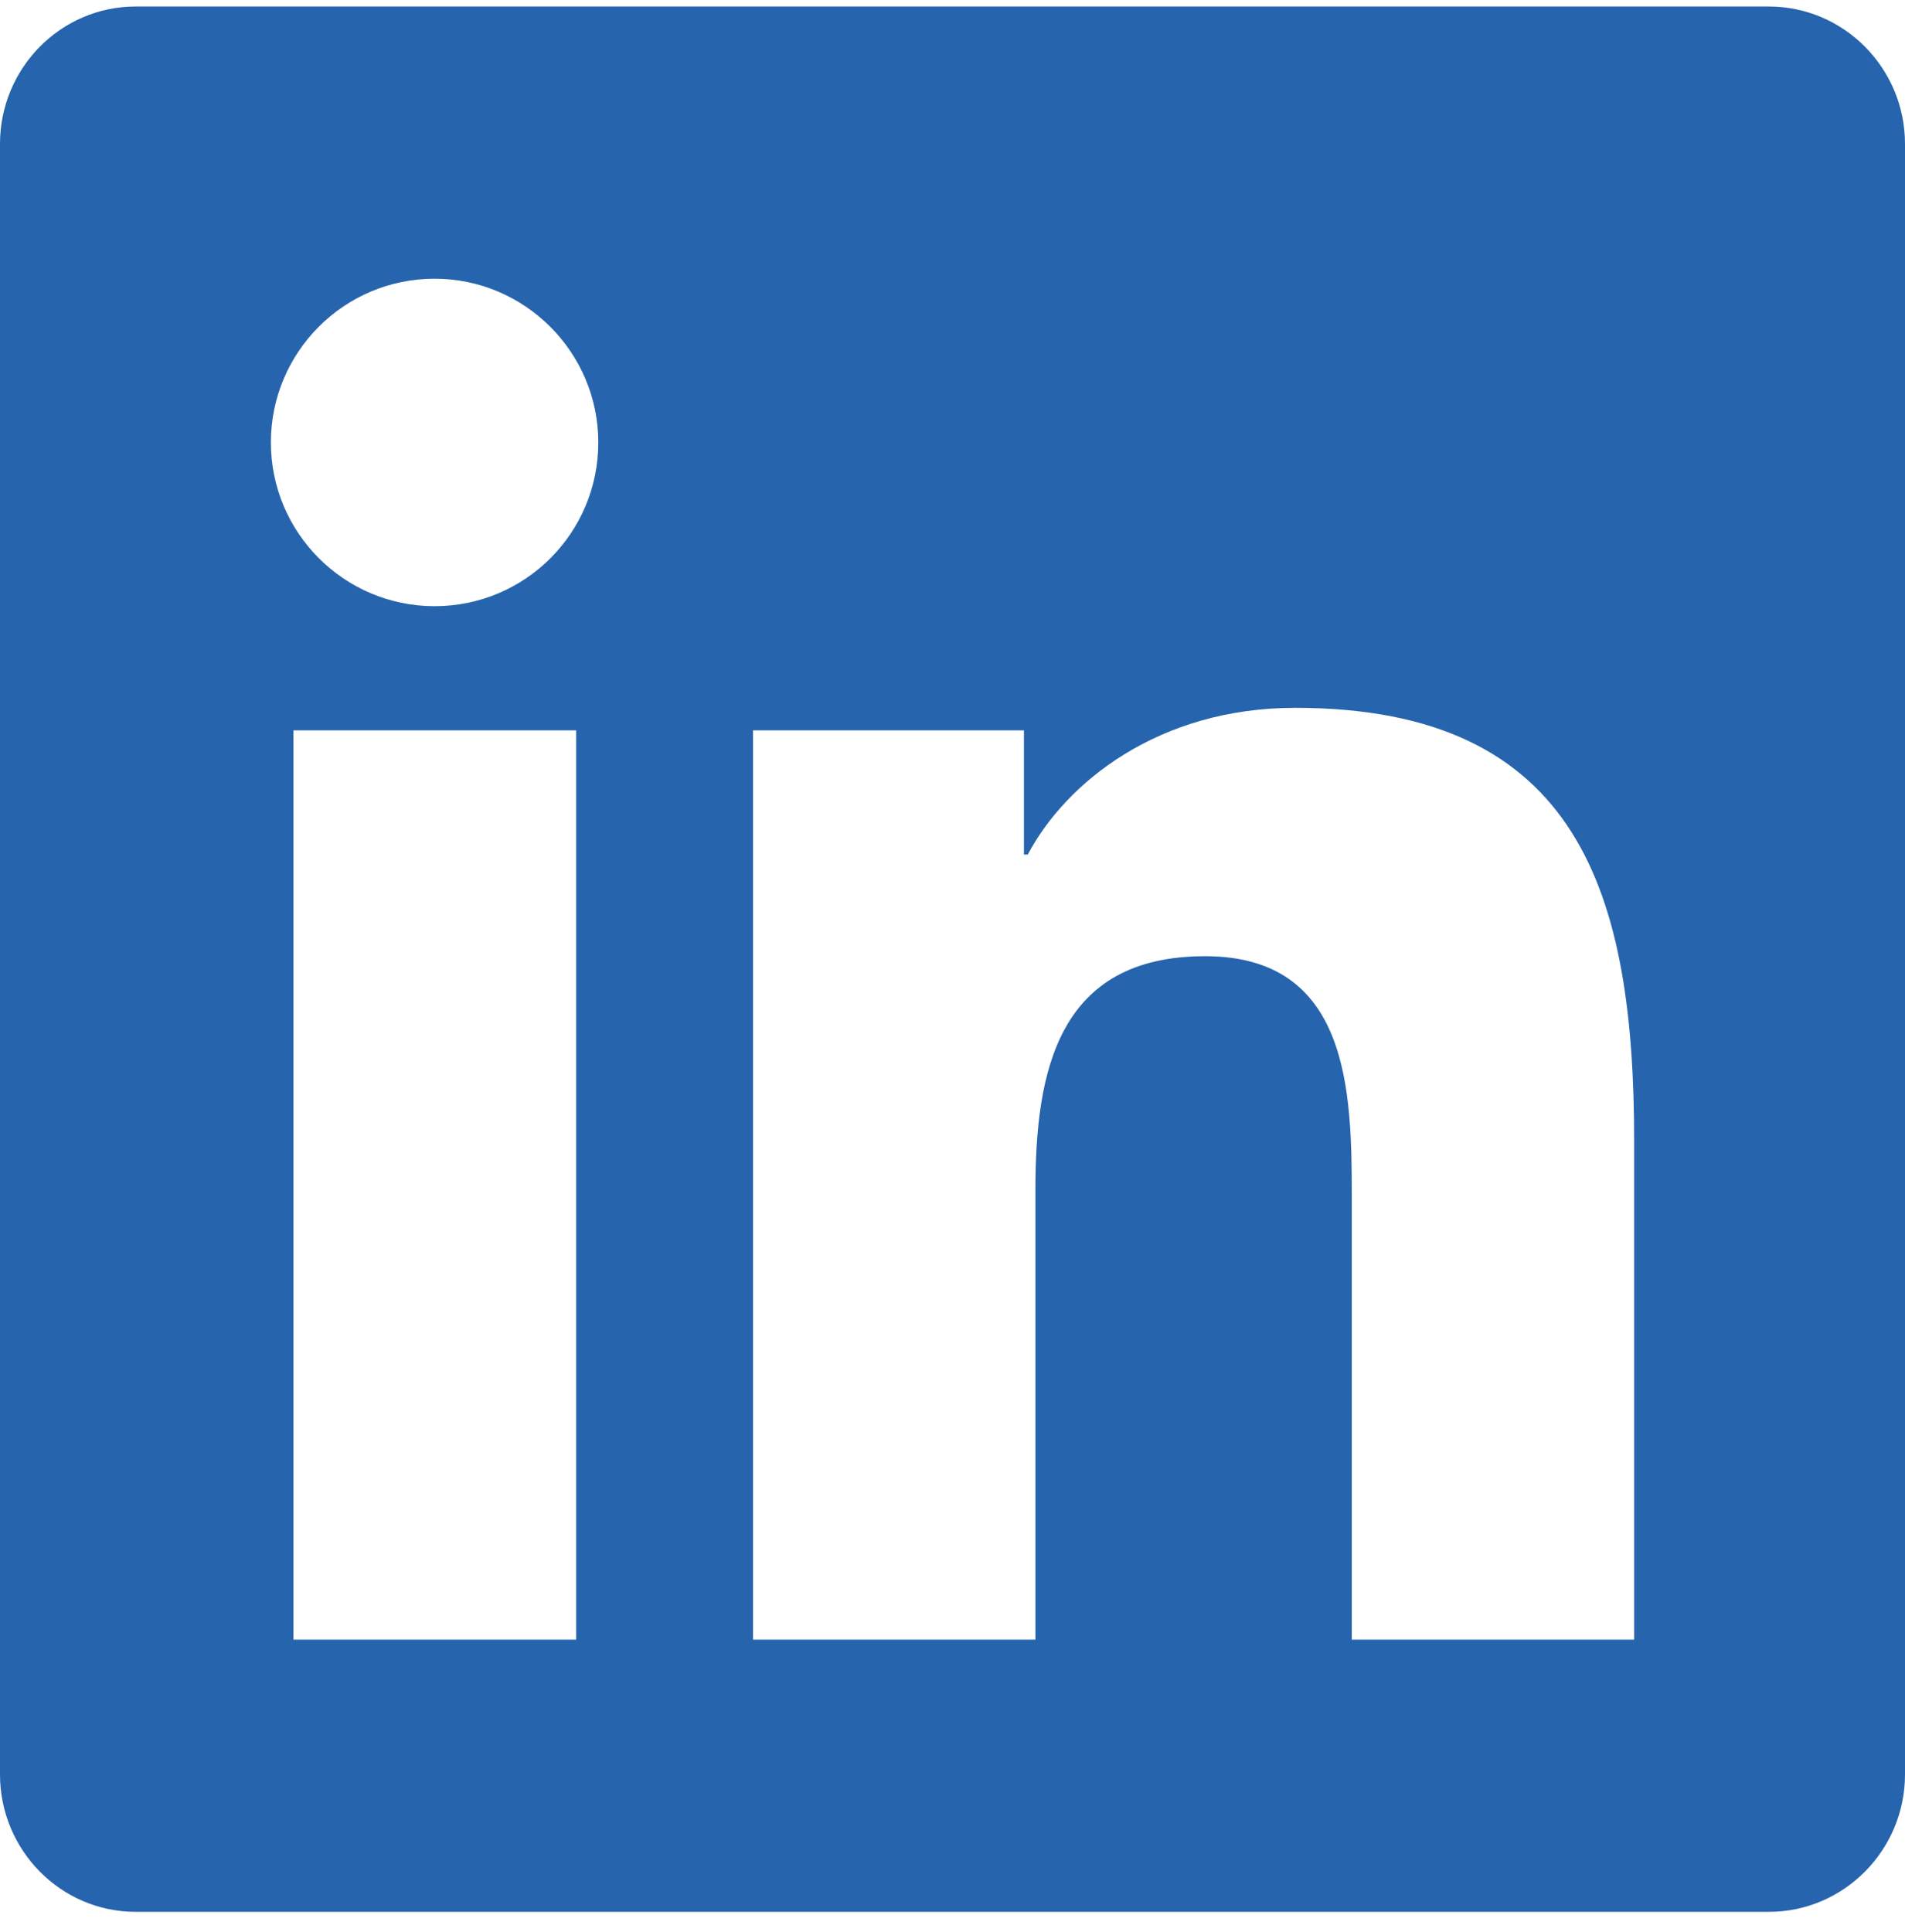
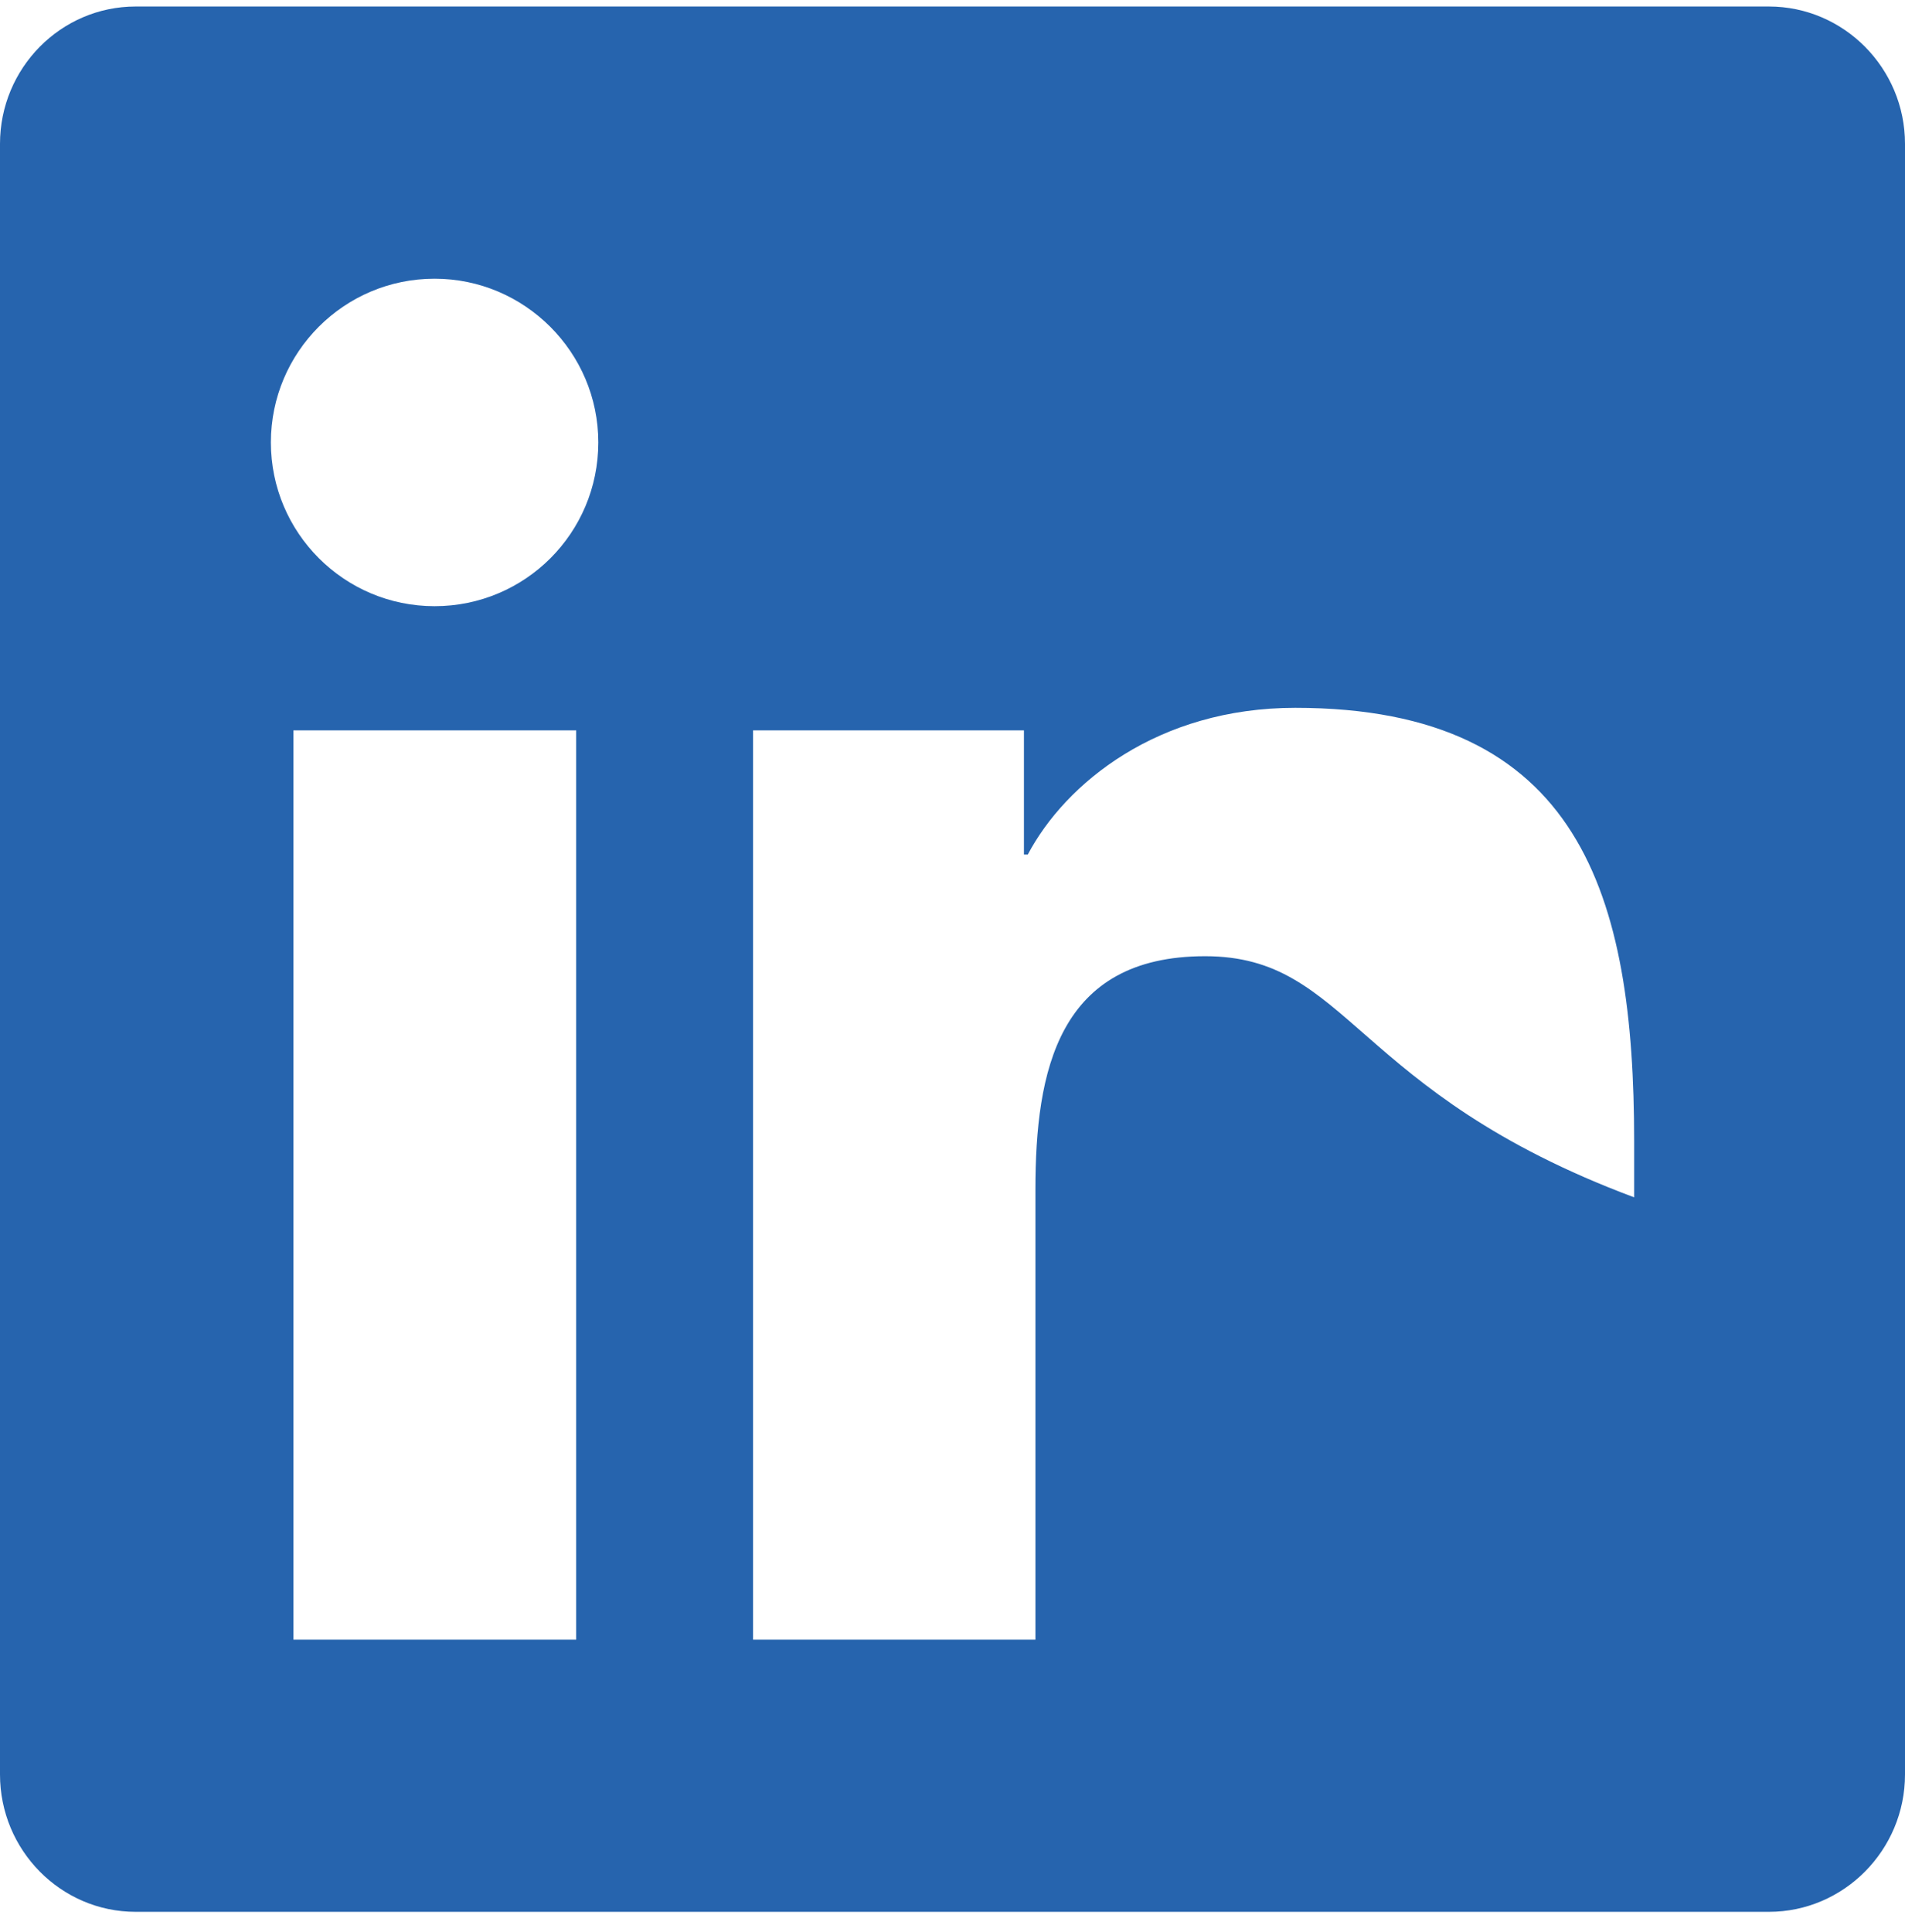
<svg xmlns="http://www.w3.org/2000/svg" width="72" height="73" viewBox="0 0 72 73" fill="none">
-   <path d="M66.857 0.246H5.127C2.298 0.246 0 2.576 0 5.437V67.055C0 69.916 2.298 72.246 5.127 72.246H66.857C69.686 72.246 72 69.916 72 67.055V5.437C72 2.576 69.686 0.246 66.857 0.246ZM21.761 61.96H11.089V27.6H21.777V61.96H21.761ZM16.425 22.907C13.002 22.907 10.238 20.126 10.238 16.719C10.238 13.312 13.002 10.532 16.425 10.532C19.832 10.532 22.613 13.312 22.613 16.719C22.613 20.142 19.848 22.907 16.425 22.907ZM61.763 61.96H51.091V45.246C51.091 41.26 51.011 36.134 45.546 36.134C39.986 36.134 39.134 40.473 39.134 44.957V61.96H28.462V27.6H38.7V32.292H38.845C40.275 29.593 43.763 26.748 48.954 26.748C59.754 26.748 61.763 33.867 61.763 43.125V61.96Z" fill="#2664AE" />
+   <path d="M66.857 0.246H5.127C2.298 0.246 0 2.576 0 5.437V67.055C0 69.916 2.298 72.246 5.127 72.246H66.857C69.686 72.246 72 69.916 72 67.055V5.437C72 2.576 69.686 0.246 66.857 0.246ZM21.761 61.96H11.089V27.6H21.777V61.96H21.761ZM16.425 22.907C13.002 22.907 10.238 20.126 10.238 16.719C10.238 13.312 13.002 10.532 16.425 10.532C19.832 10.532 22.613 13.312 22.613 16.719C22.613 20.142 19.848 22.907 16.425 22.907ZM61.763 61.96V45.246C51.091 41.26 51.011 36.134 45.546 36.134C39.986 36.134 39.134 40.473 39.134 44.957V61.96H28.462V27.6H38.7V32.292H38.845C40.275 29.593 43.763 26.748 48.954 26.748C59.754 26.748 61.763 33.867 61.763 43.125V61.96Z" fill="#2664AE" />
</svg>